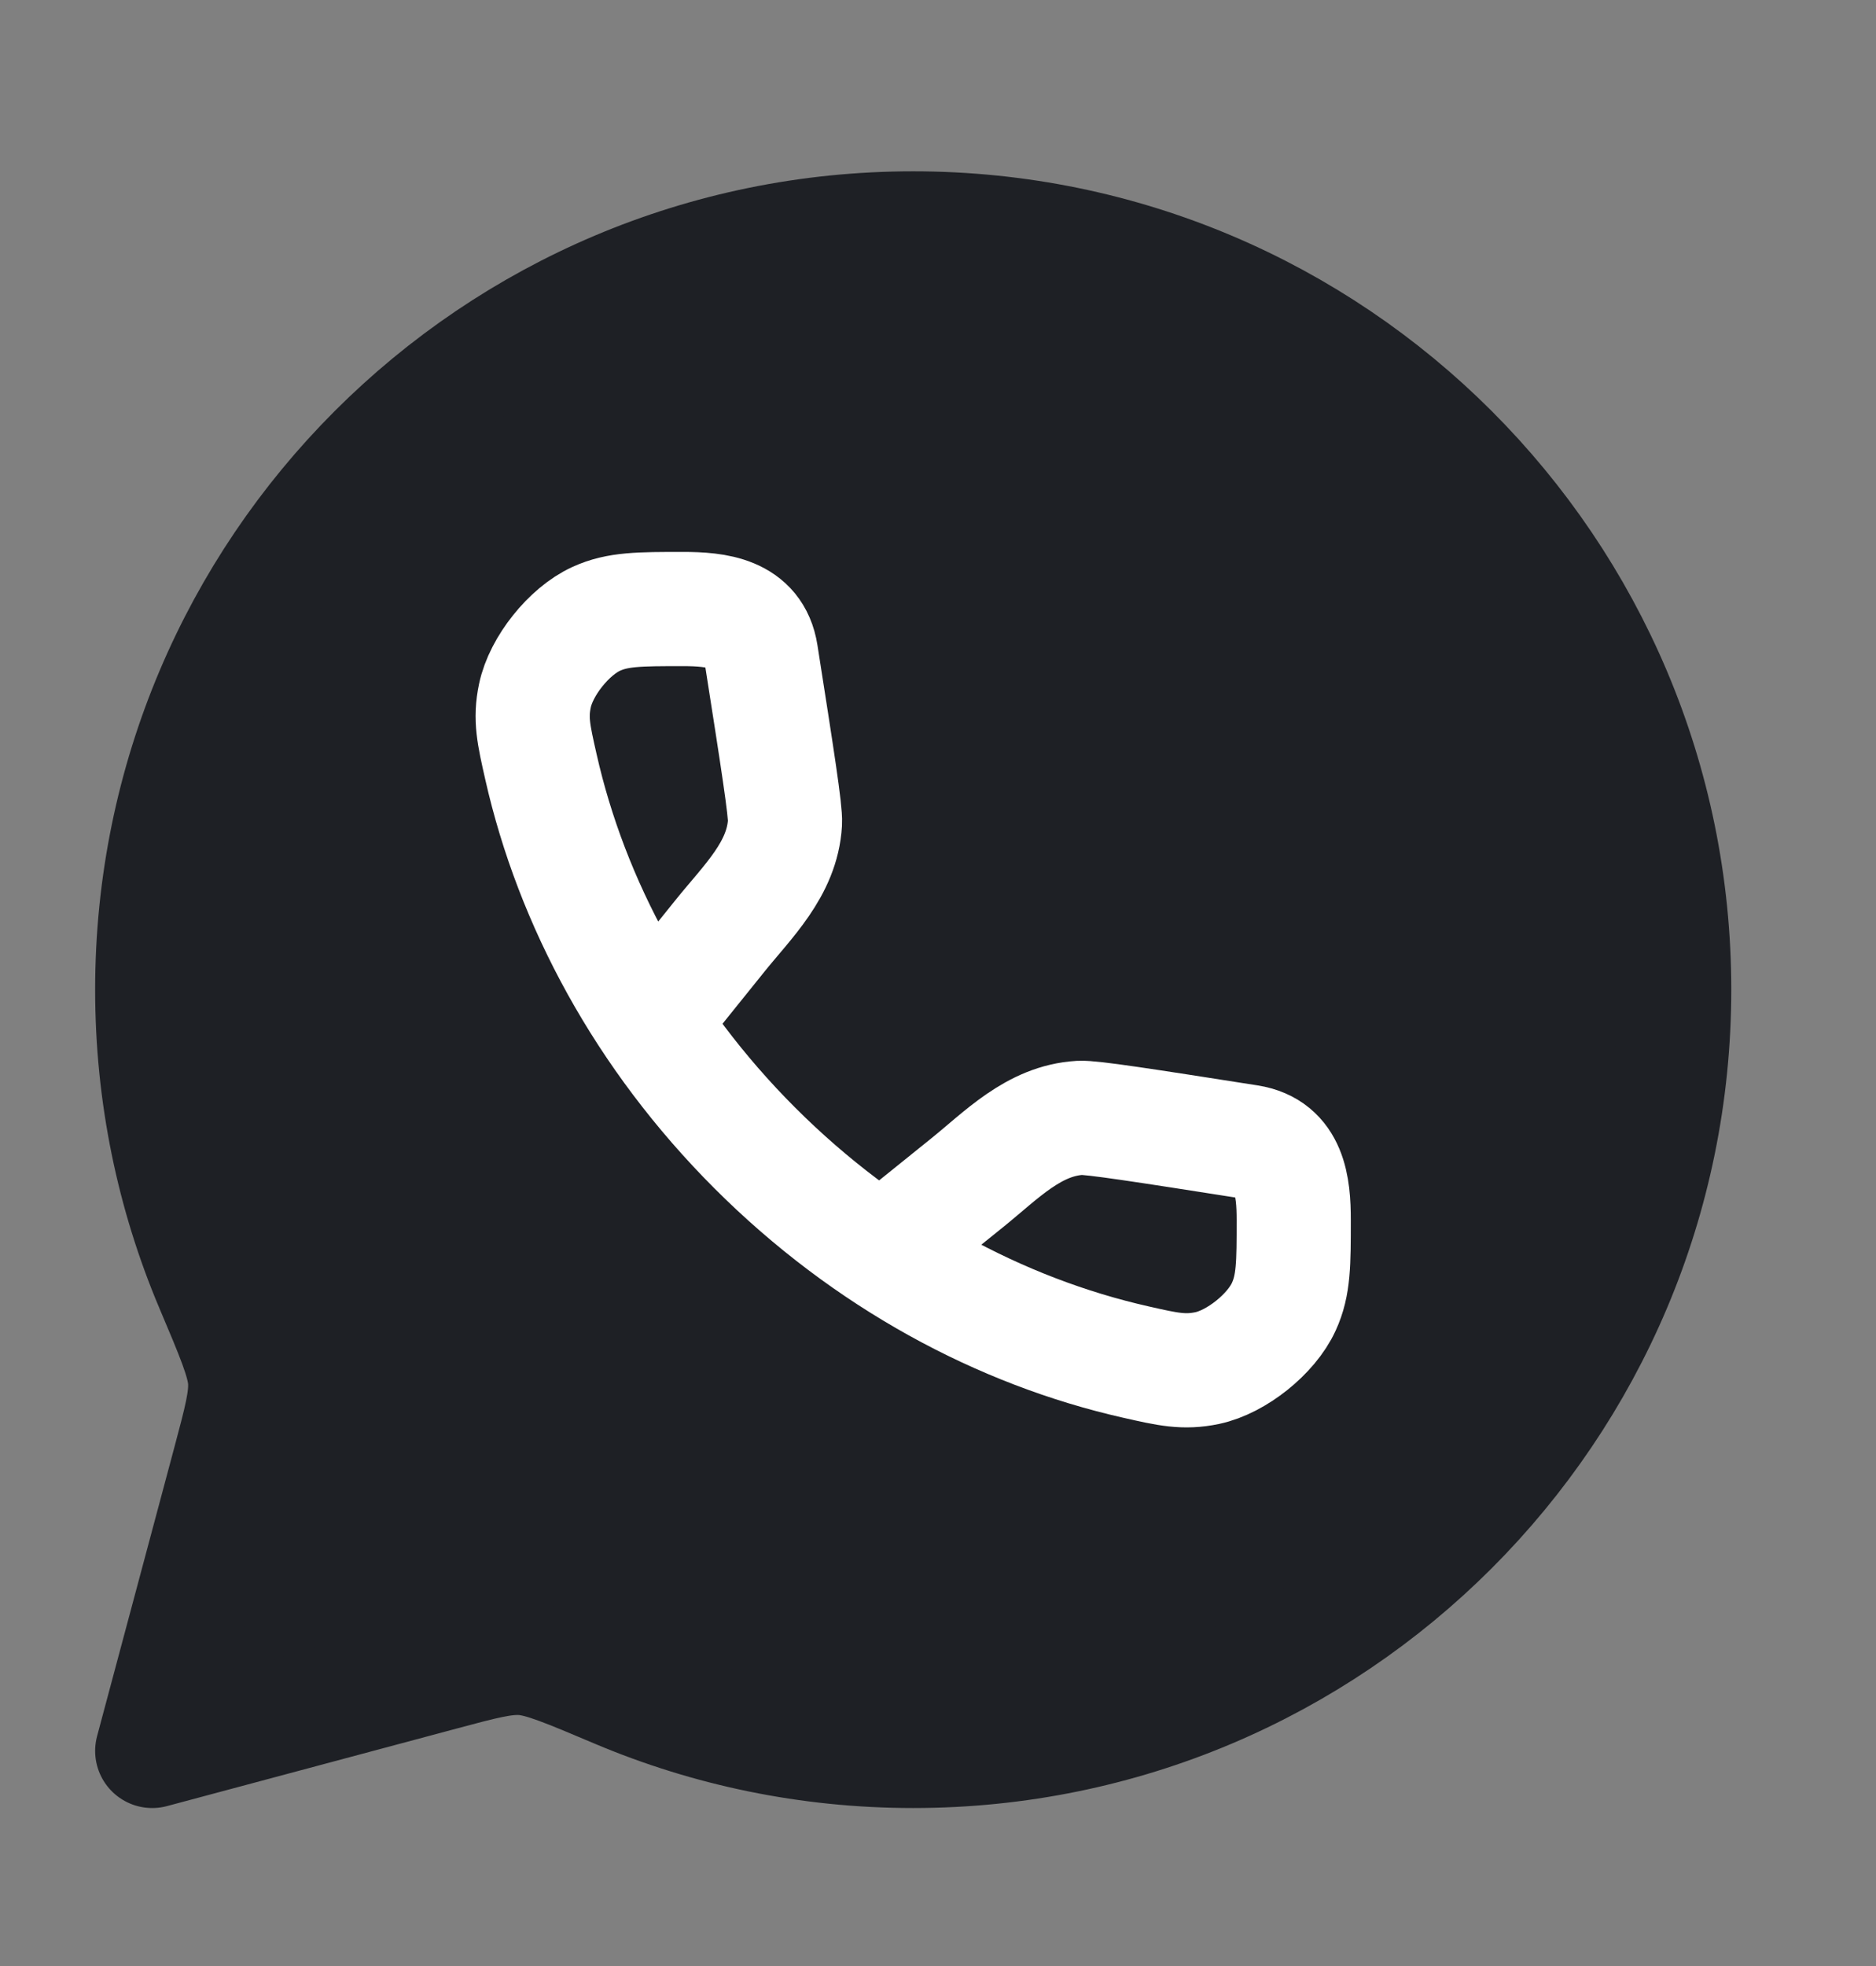
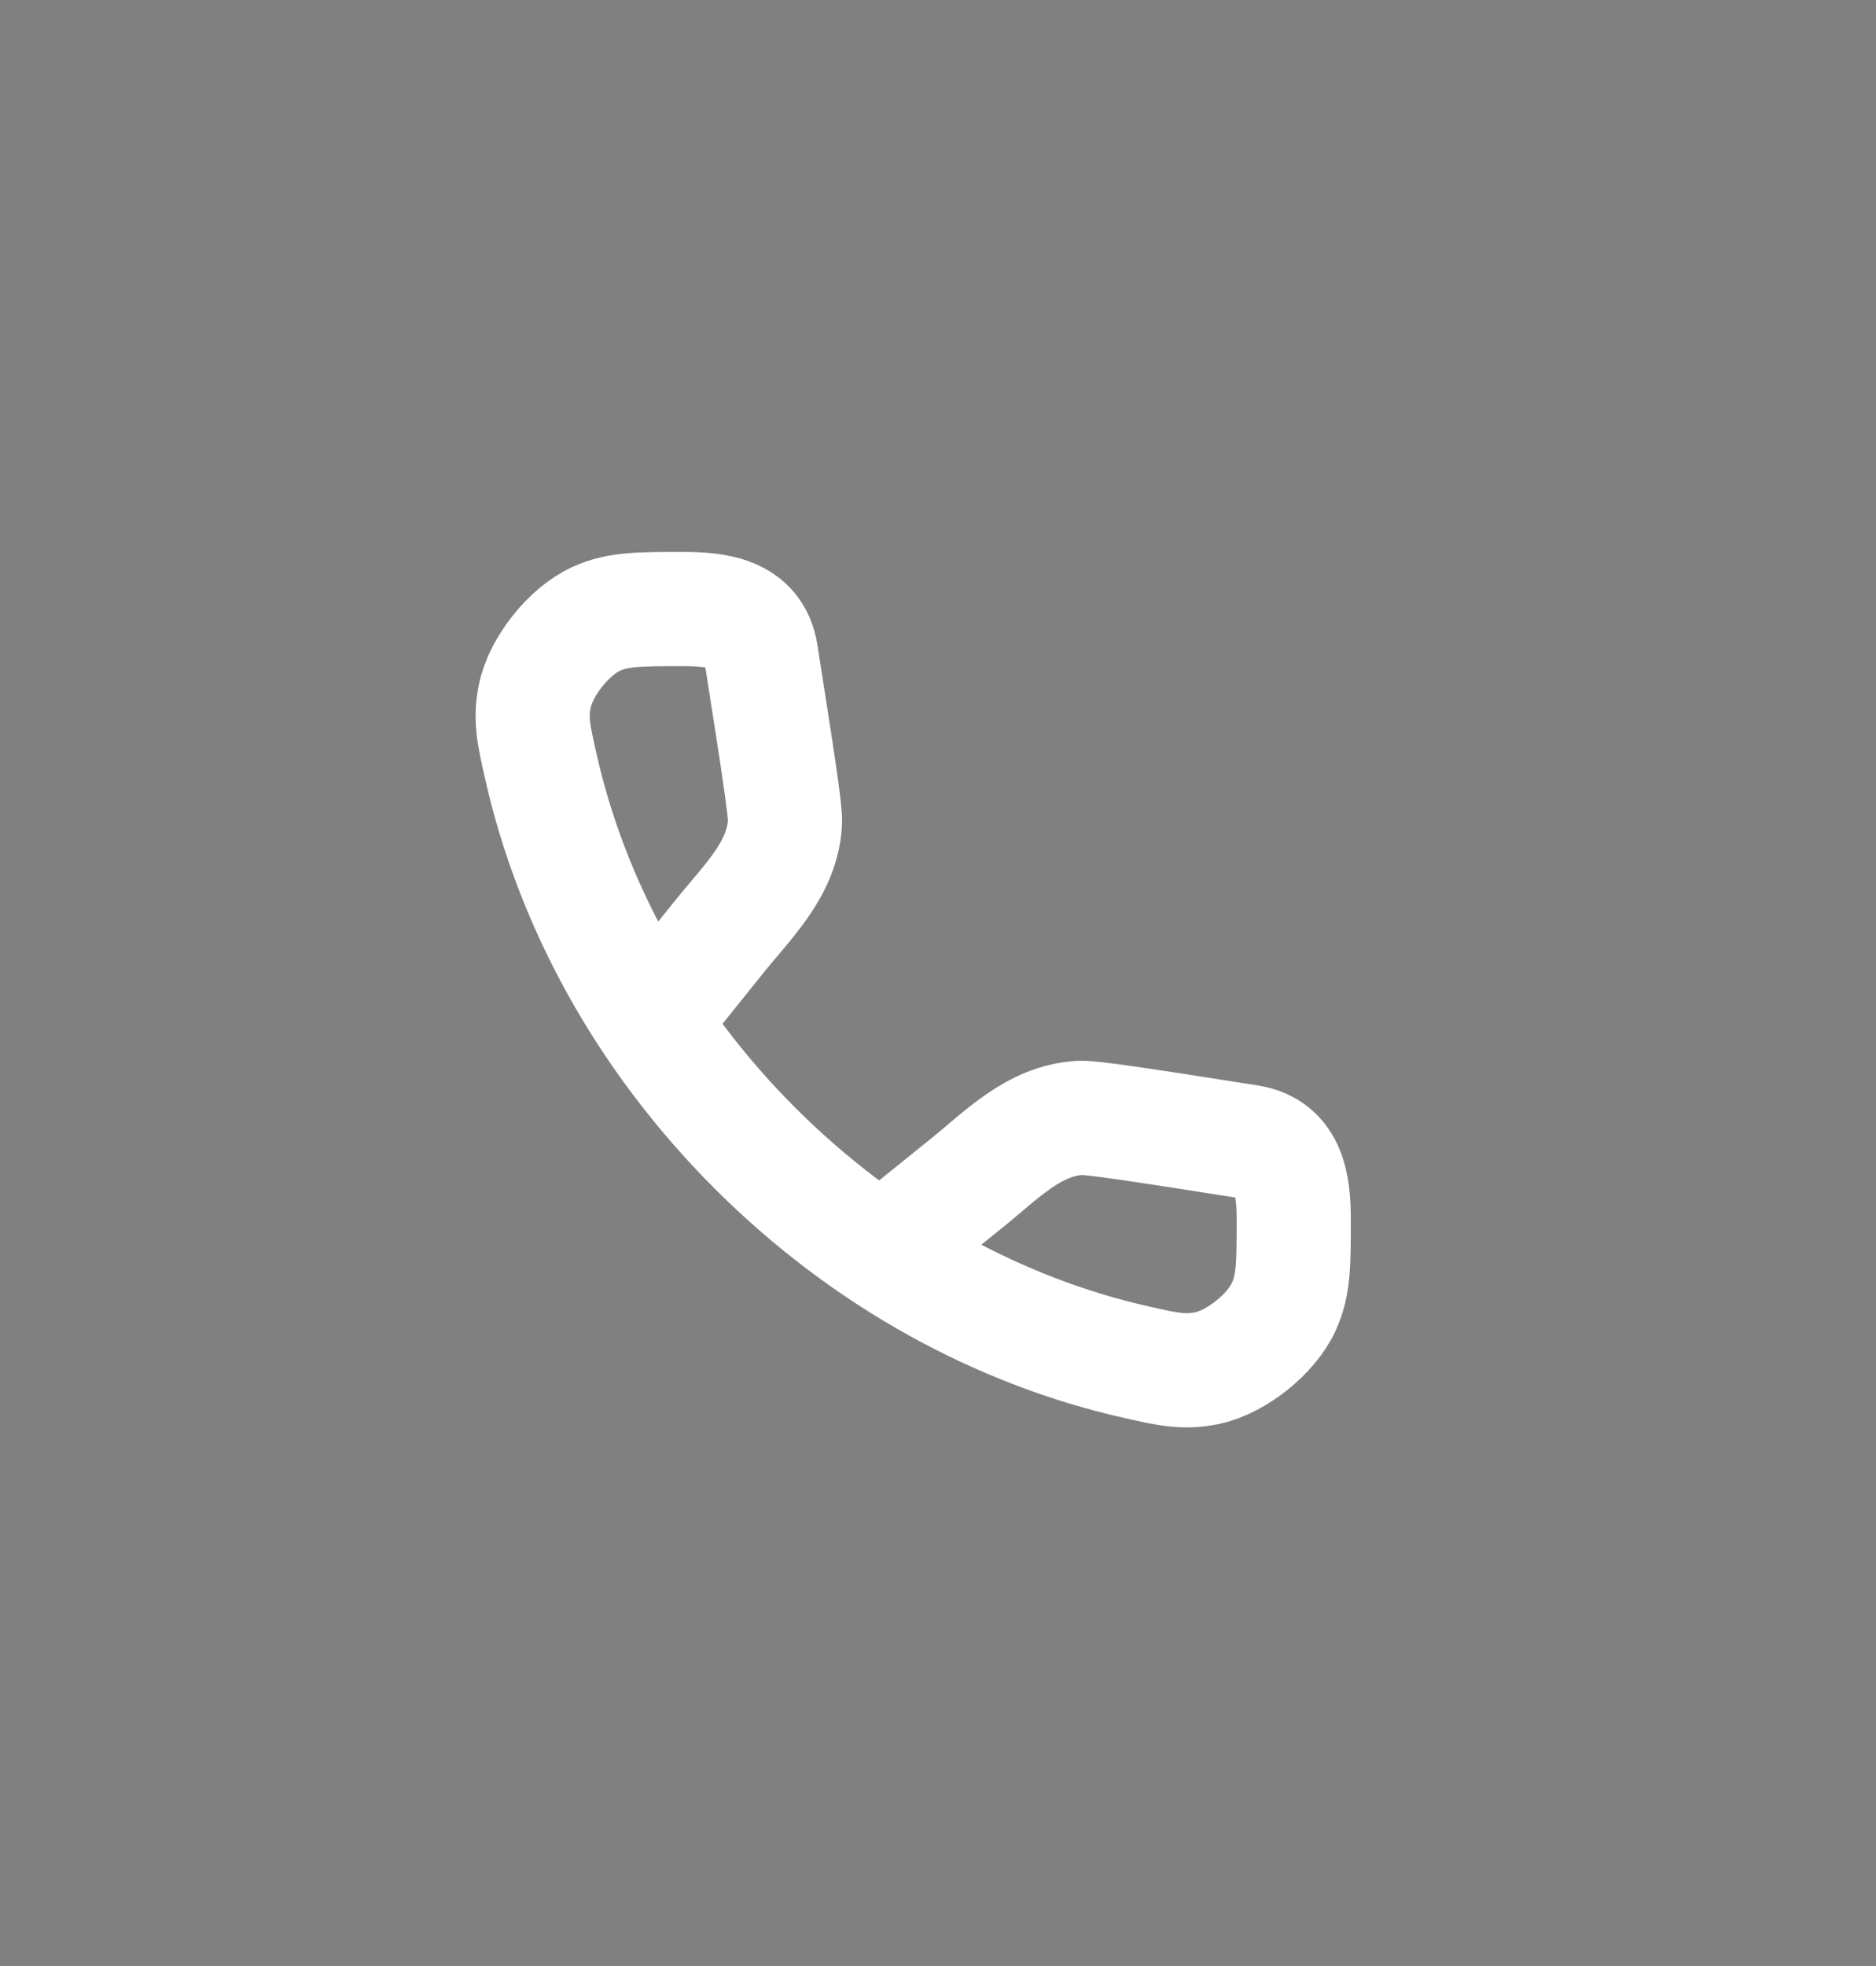
<svg xmlns="http://www.w3.org/2000/svg" width="21" height="22" viewBox="0 0 21 22" fill="none">
  <rect x="0" y="0" width="21" height="22" fill="#808080" stroke="none" />
-   <path d="M10.222 19.593C14.927 19.593 18.741 15.779 18.741 11.074C18.741 6.37 14.927 2.556 10.222 2.556C5.518 2.556 1.704 6.37 1.704 11.074C1.704 12.249 1.941 13.368 2.371 14.386C2.609 14.948 2.728 15.23 2.743 15.443C2.757 15.655 2.695 15.889 2.57 16.357L1.704 19.593L4.94 18.727C5.407 18.602 5.641 18.539 5.854 18.554C6.067 18.569 6.348 18.687 6.91 18.925C7.929 19.355 9.048 19.593 10.222 19.593Z" fill="#1E2025" stroke="#1E2025" stroke-width="1.278" stroke-linejoin="round" />
  <path d="M7.316 11.396L8.058 10.474C8.37 10.086 8.757 9.724 8.787 9.207C8.795 9.077 8.703 8.49 8.519 7.317C8.447 6.857 8.017 6.815 7.644 6.815C7.158 6.815 6.915 6.815 6.674 6.925C6.369 7.064 6.056 7.456 5.988 7.784C5.933 8.043 5.974 8.222 6.055 8.58C6.398 10.099 7.202 11.599 8.45 12.847C9.698 14.094 11.198 14.899 12.717 15.242C13.074 15.323 13.253 15.363 13.513 15.309C13.841 15.24 14.232 14.927 14.371 14.622C14.482 14.381 14.482 14.138 14.482 13.652C14.482 13.28 14.44 12.85 13.979 12.777C12.806 12.593 12.22 12.502 12.089 12.509C11.572 12.539 11.211 12.926 10.822 13.239L9.901 13.981" stroke="white" stroke-width="1.278" />
</svg>